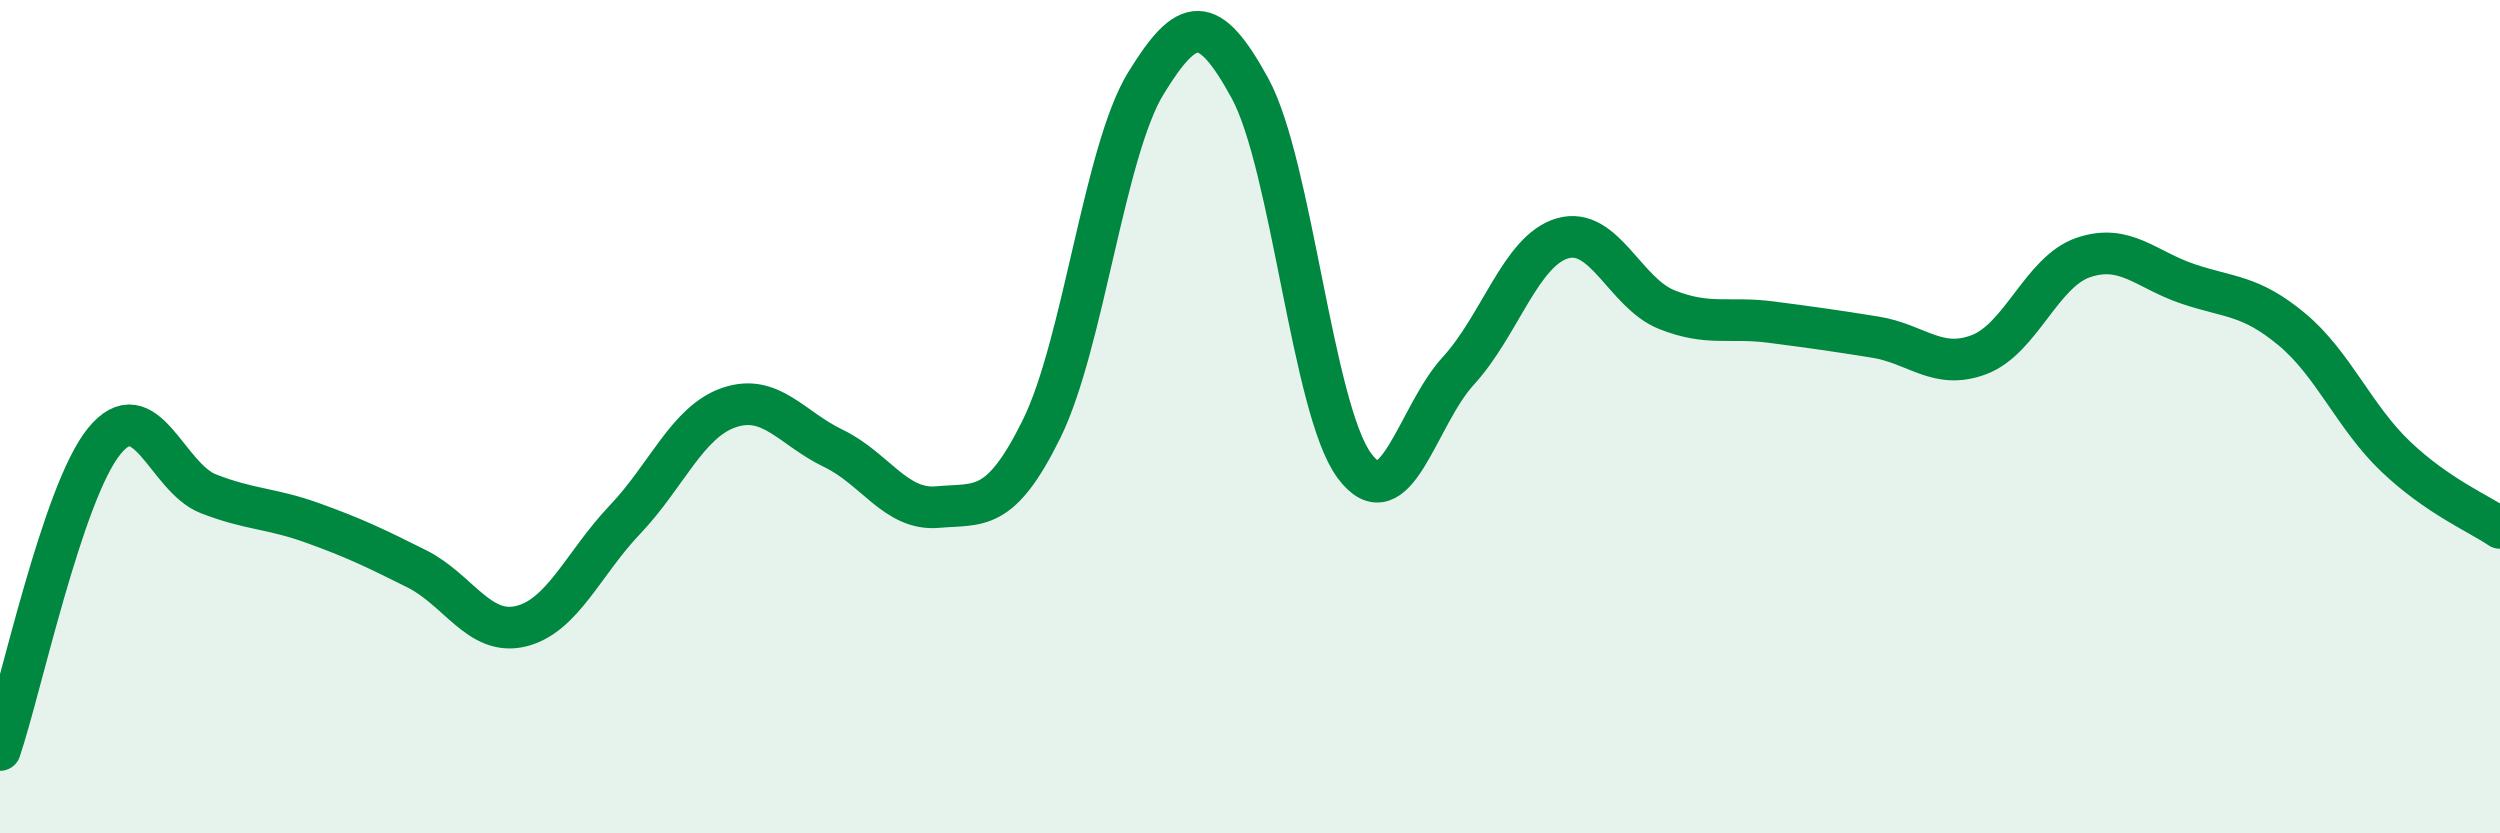
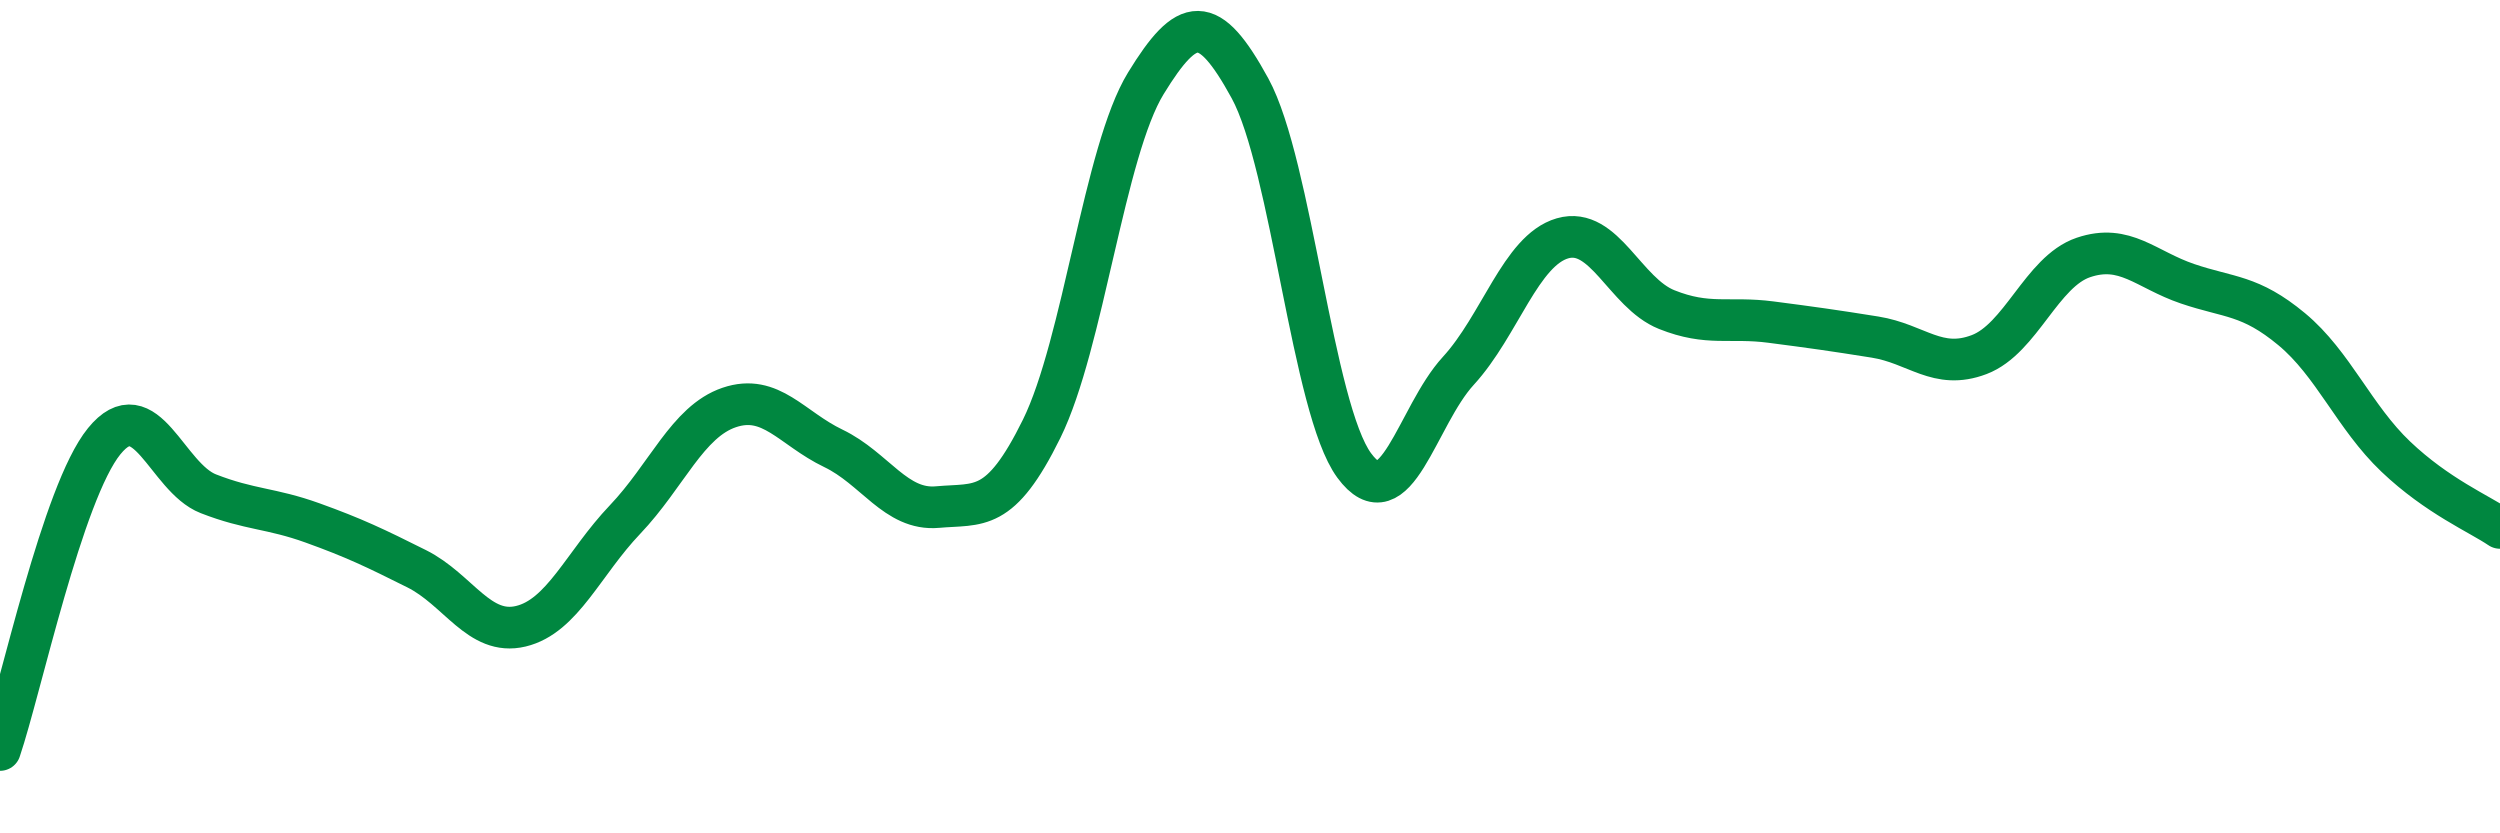
<svg xmlns="http://www.w3.org/2000/svg" width="60" height="20" viewBox="0 0 60 20">
-   <path d="M 0,18 C 0.5,16.52 1.5,11.82 2.5,10.59 C 3.5,9.36 4,11.46 5,11.85 C 6,12.24 6.5,12.19 7.5,12.55 C 8.5,12.91 9,13.15 10,13.65 C 11,14.15 11.5,15.27 12.5,15.03 C 13.5,14.79 14,13.52 15,12.47 C 16,11.42 16.5,10.12 17.5,9.78 C 18.5,9.44 19,10.28 20,10.76 C 21,11.24 21.5,12.26 22.5,12.17 C 23.5,12.08 24,12.32 25,10.29 C 26,8.26 26.5,3.63 27.5,2 C 28.5,0.37 29,0.29 30,2.12 C 31,3.95 31.5,9.81 32.5,11.17 C 33.5,12.53 34,9.99 35,8.9 C 36,7.81 36.5,6.01 37.5,5.72 C 38.5,5.43 39,7.03 40,7.43 C 41,7.83 41.5,7.6 42.5,7.73 C 43.5,7.86 44,7.93 45,8.09 C 46,8.25 46.5,8.89 47.5,8.51 C 48.5,8.13 49,6.52 50,6.18 C 51,5.84 51.5,6.47 52.5,6.81 C 53.5,7.15 54,7.07 55,7.9 C 56,8.73 56.5,10.01 57.5,10.96 C 58.5,11.91 59.5,12.33 60,12.67L60 20L0 20Z" fill="#008740" opacity="0.1" stroke-linecap="round" stroke-linejoin="round" />
  <path d="M 0,18 C 0.5,16.52 1.5,11.82 2.5,10.59 C 3.5,9.36 4,11.46 5,11.85 C 6,12.24 6.5,12.19 7.5,12.55 C 8.5,12.91 9,13.15 10,13.65 C 11,14.15 11.5,15.27 12.5,15.03 C 13.5,14.79 14,13.52 15,12.47 C 16,11.42 16.5,10.12 17.5,9.78 C 18.5,9.44 19,10.28 20,10.76 C 21,11.24 21.5,12.26 22.5,12.17 C 23.5,12.08 24,12.32 25,10.29 C 26,8.26 26.5,3.63 27.5,2 C 28.5,0.37 29,0.29 30,2.12 C 31,3.95 31.5,9.81 32.5,11.17 C 33.5,12.53 34,9.99 35,8.9 C 36,7.81 36.5,6.01 37.5,5.72 C 38.5,5.43 39,7.03 40,7.43 C 41,7.83 41.5,7.6 42.5,7.73 C 43.5,7.86 44,7.93 45,8.09 C 46,8.25 46.5,8.89 47.5,8.51 C 48.5,8.13 49,6.52 50,6.18 C 51,5.84 51.5,6.47 52.5,6.81 C 53.5,7.15 54,7.07 55,7.9 C 56,8.73 56.5,10.01 57.5,10.96 C 58.5,11.91 59.5,12.33 60,12.67" stroke="#008740" stroke-width="1" fill="none" stroke-linecap="round" stroke-linejoin="round" />
</svg>